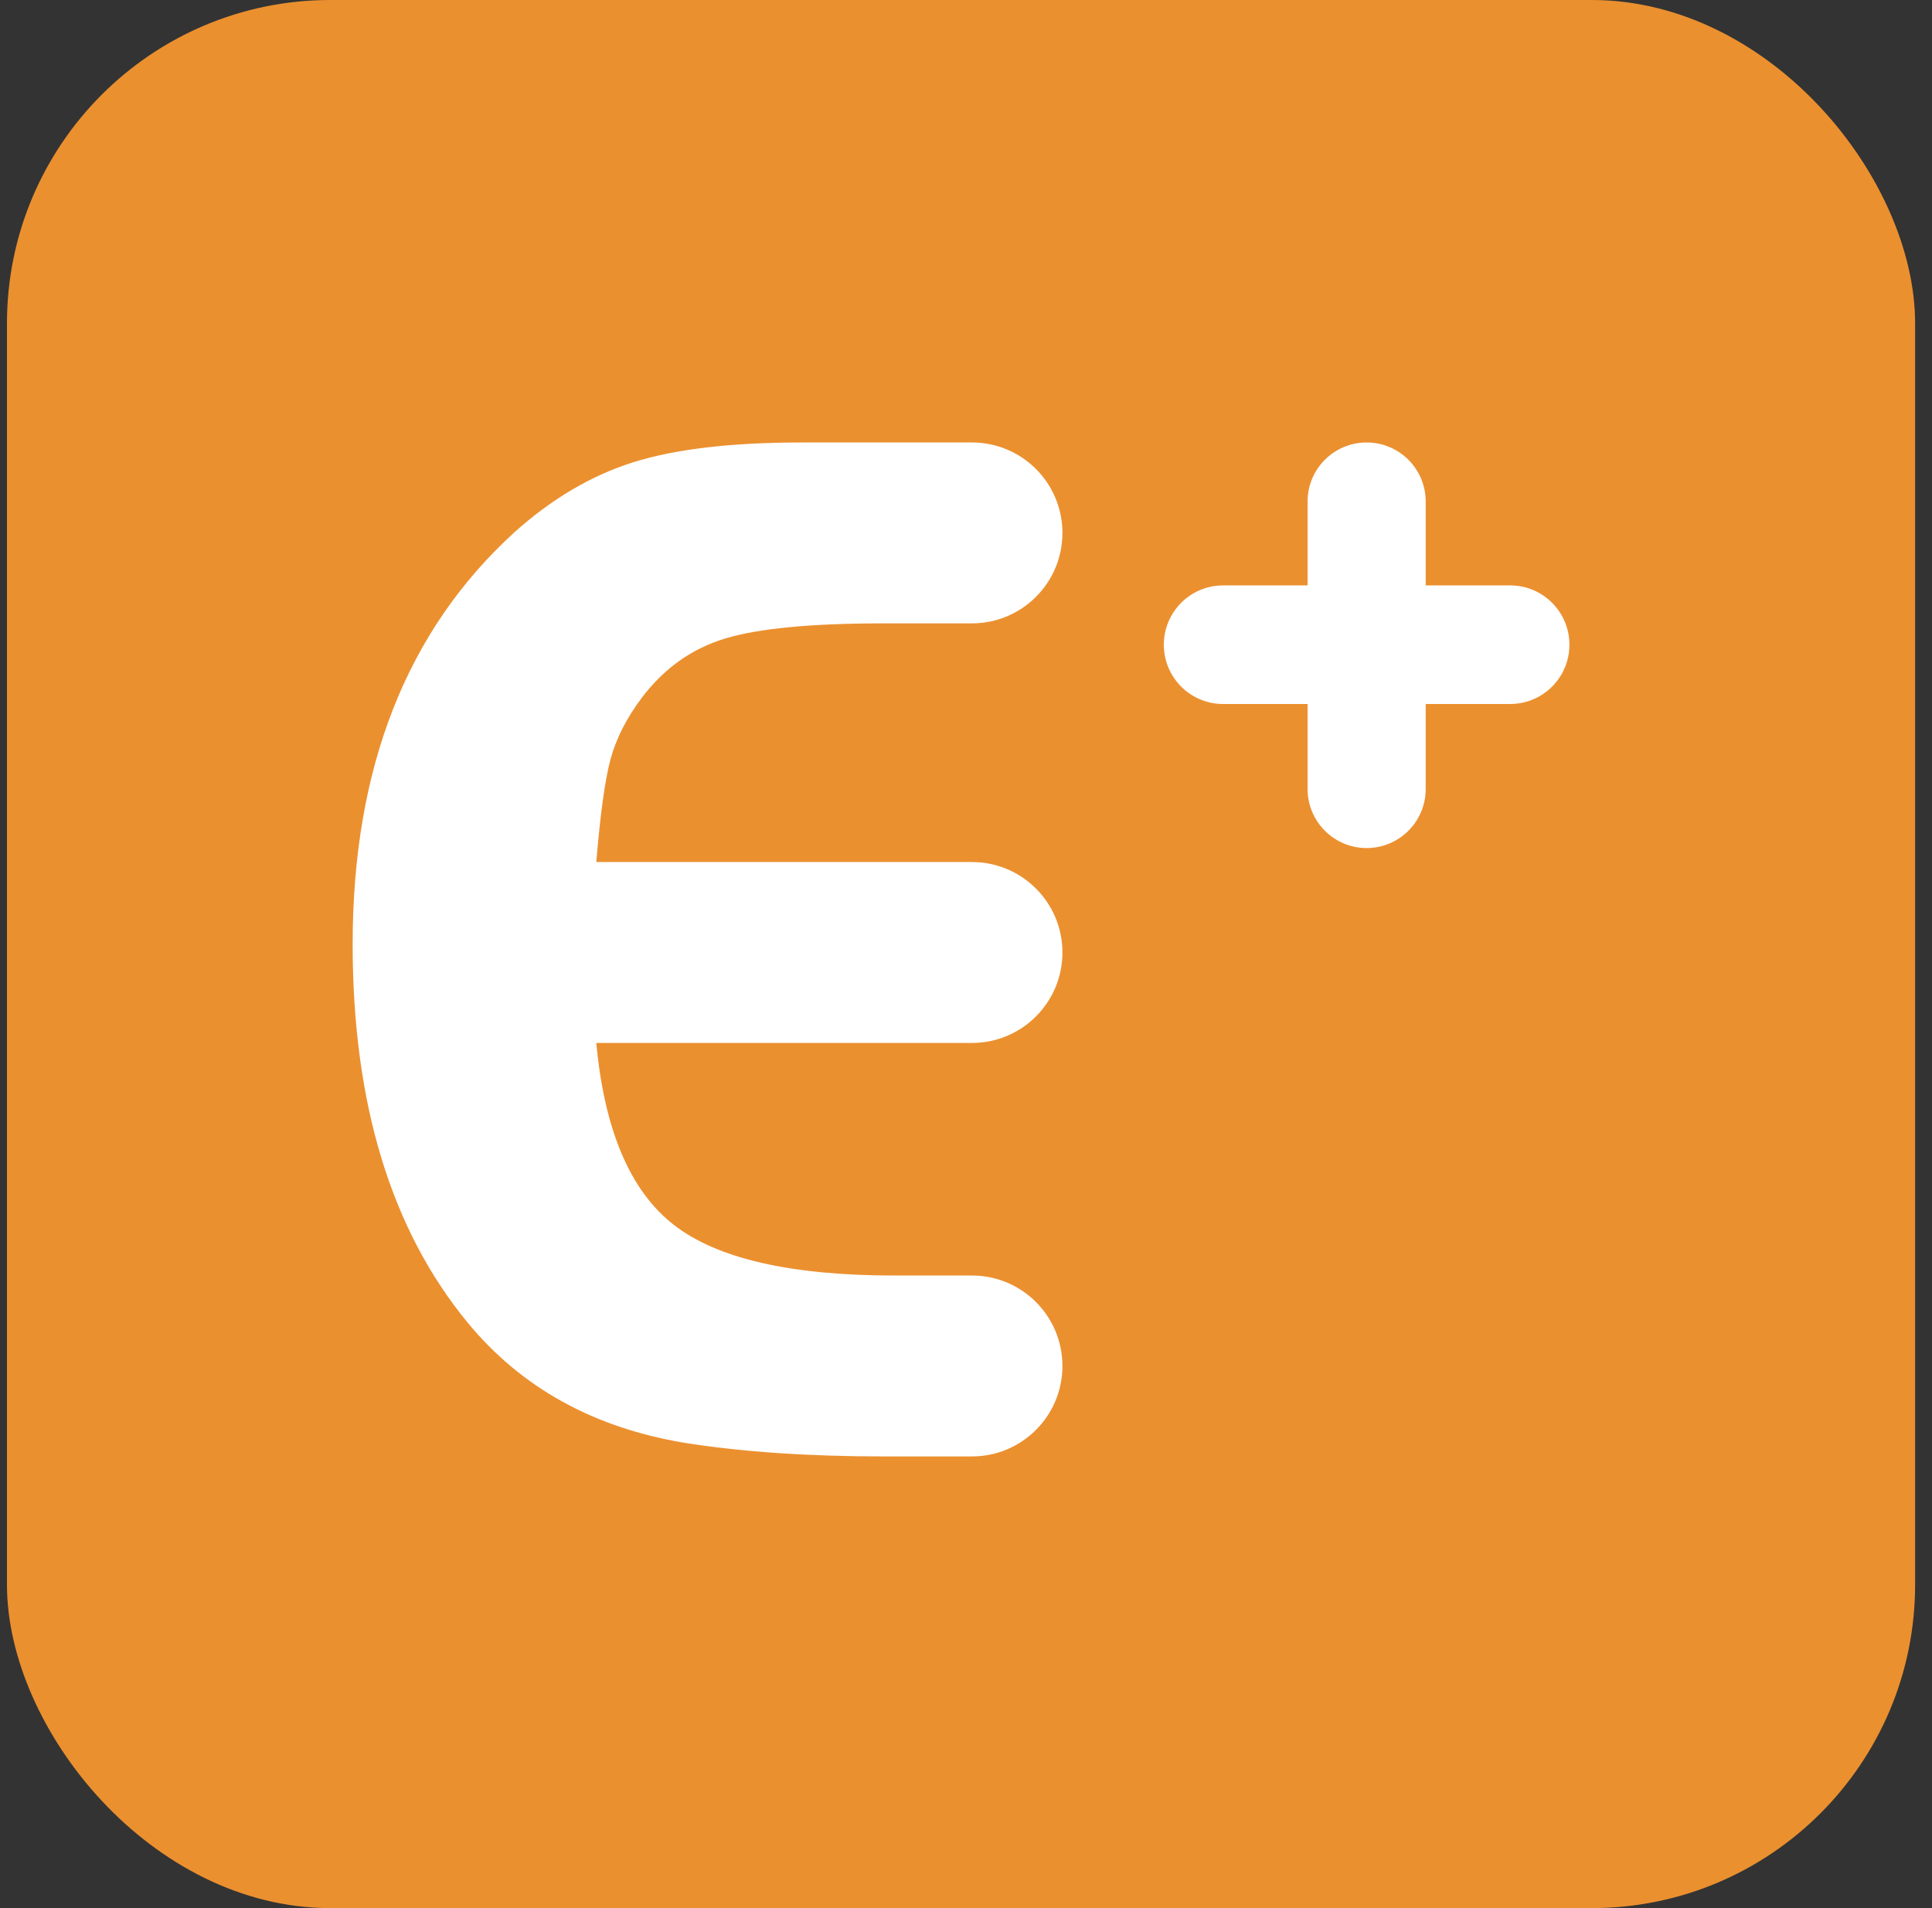
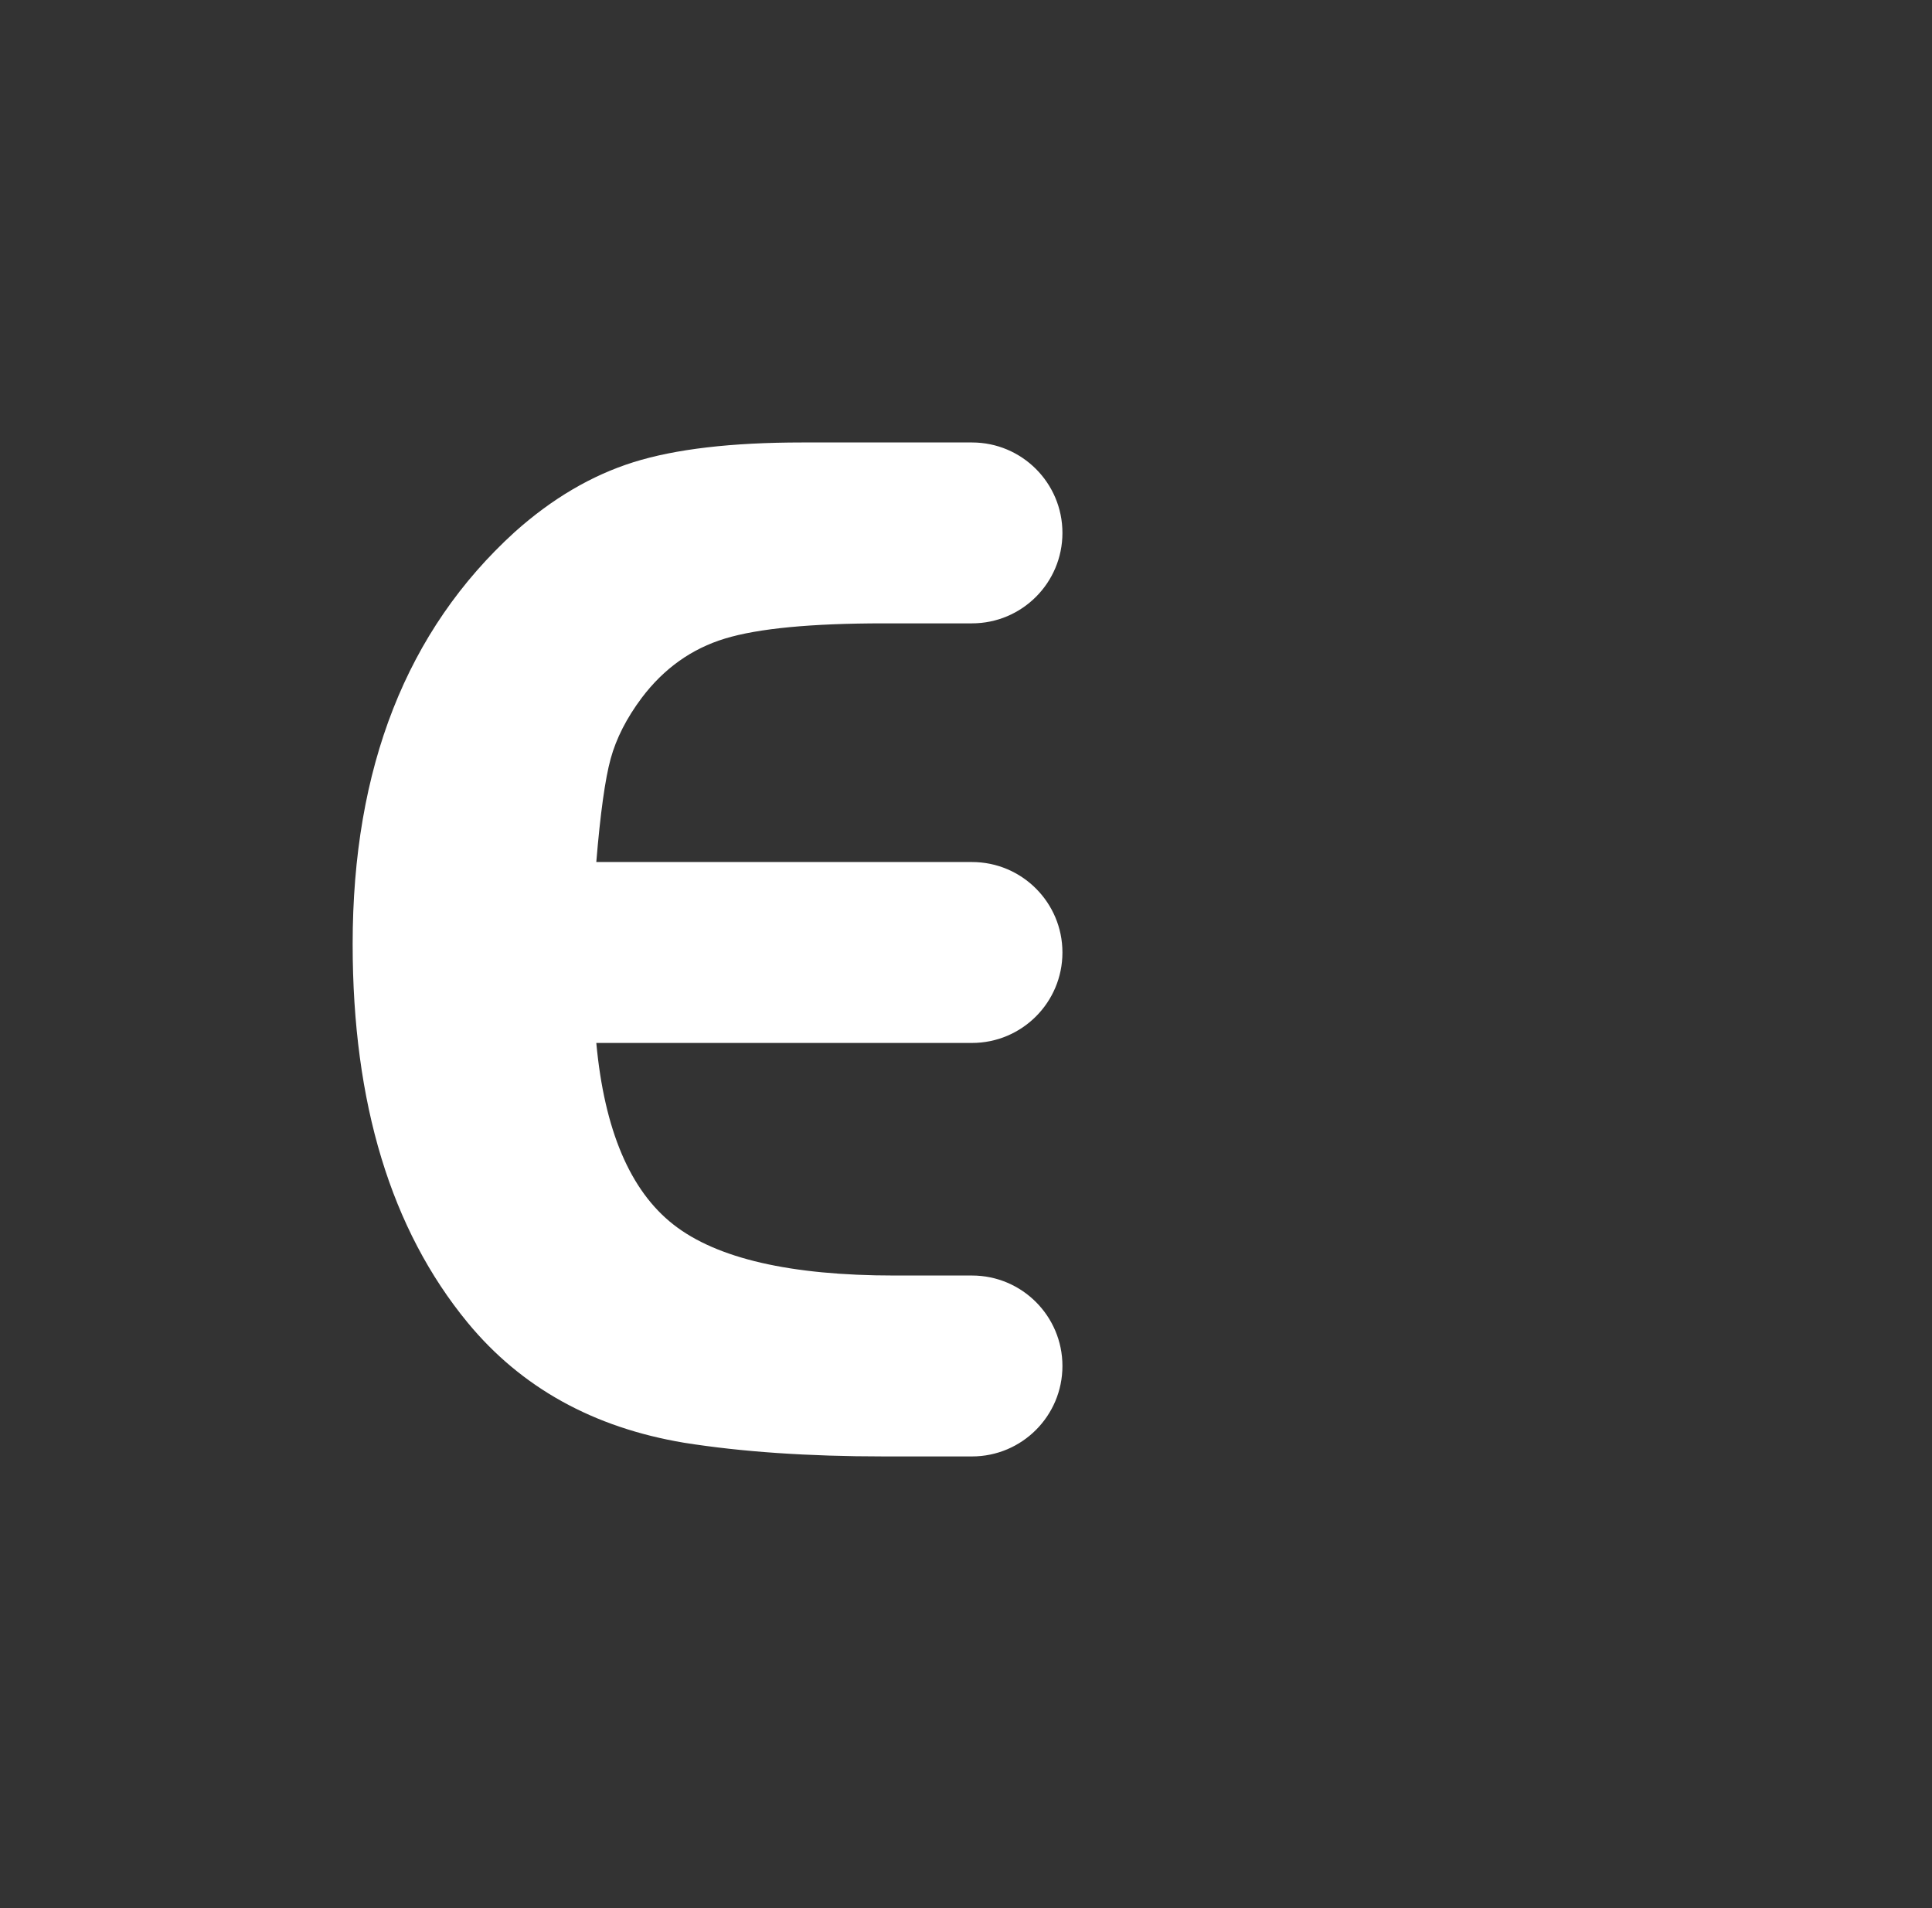
<svg xmlns="http://www.w3.org/2000/svg" width="81" height="80" viewBox="0 0 81 80" fill="none">
  <rect x="0" y="0" width="81" height="80" fill="#333333" stroke="none" />
-   <rect x="0.292" width="80" height="80" rx="13.559" fill="#EB902F" />
-   <path d="M57.297 35.556C58.664 35.556 59.773 34.447 59.773 33.079V29.516H63.313C64.686 29.516 65.799 28.403 65.799 27.03C65.799 25.657 64.686 24.544 63.313 24.544H59.773V21.027C59.773 19.659 58.664 18.551 57.297 18.551C55.929 18.551 54.821 19.659 54.821 21.027V24.544H51.28C49.907 24.544 48.794 25.657 48.794 27.03C48.794 28.403 49.907 29.516 51.28 29.516H54.821V33.079C54.821 34.447 55.929 35.556 57.297 35.556Z" fill="white" />
  <path d="M40.751 61.063C42.845 61.063 44.543 59.365 44.543 57.27C44.543 55.176 42.845 53.478 40.751 53.478H37.5C33.143 53.478 30.055 52.767 28.236 51.343C26.417 49.92 25.339 47.381 25 43.727H40.751C42.845 43.727 44.543 42.029 44.543 39.934C44.543 37.84 42.845 36.142 40.751 36.142H25C25.169 34.102 25.37 32.658 25.603 31.808C25.836 30.958 26.269 30.108 26.904 29.259C27.834 28.026 28.998 27.198 30.394 26.773C31.79 26.348 34.01 26.135 37.056 26.135H40.751C42.845 26.135 44.543 24.438 44.543 22.343C44.543 20.249 42.845 18.551 40.751 18.551H33.63C30.669 18.551 28.31 18.827 26.555 19.379C24.799 19.932 23.139 20.909 21.574 22.311C17.048 26.433 14.785 32.19 14.785 39.584C14.785 46.255 16.392 51.545 19.607 55.454C21.849 58.173 24.873 59.852 28.68 60.489C31.091 60.872 33.883 61.063 37.056 61.063H40.751Z" fill="white" />
</svg>